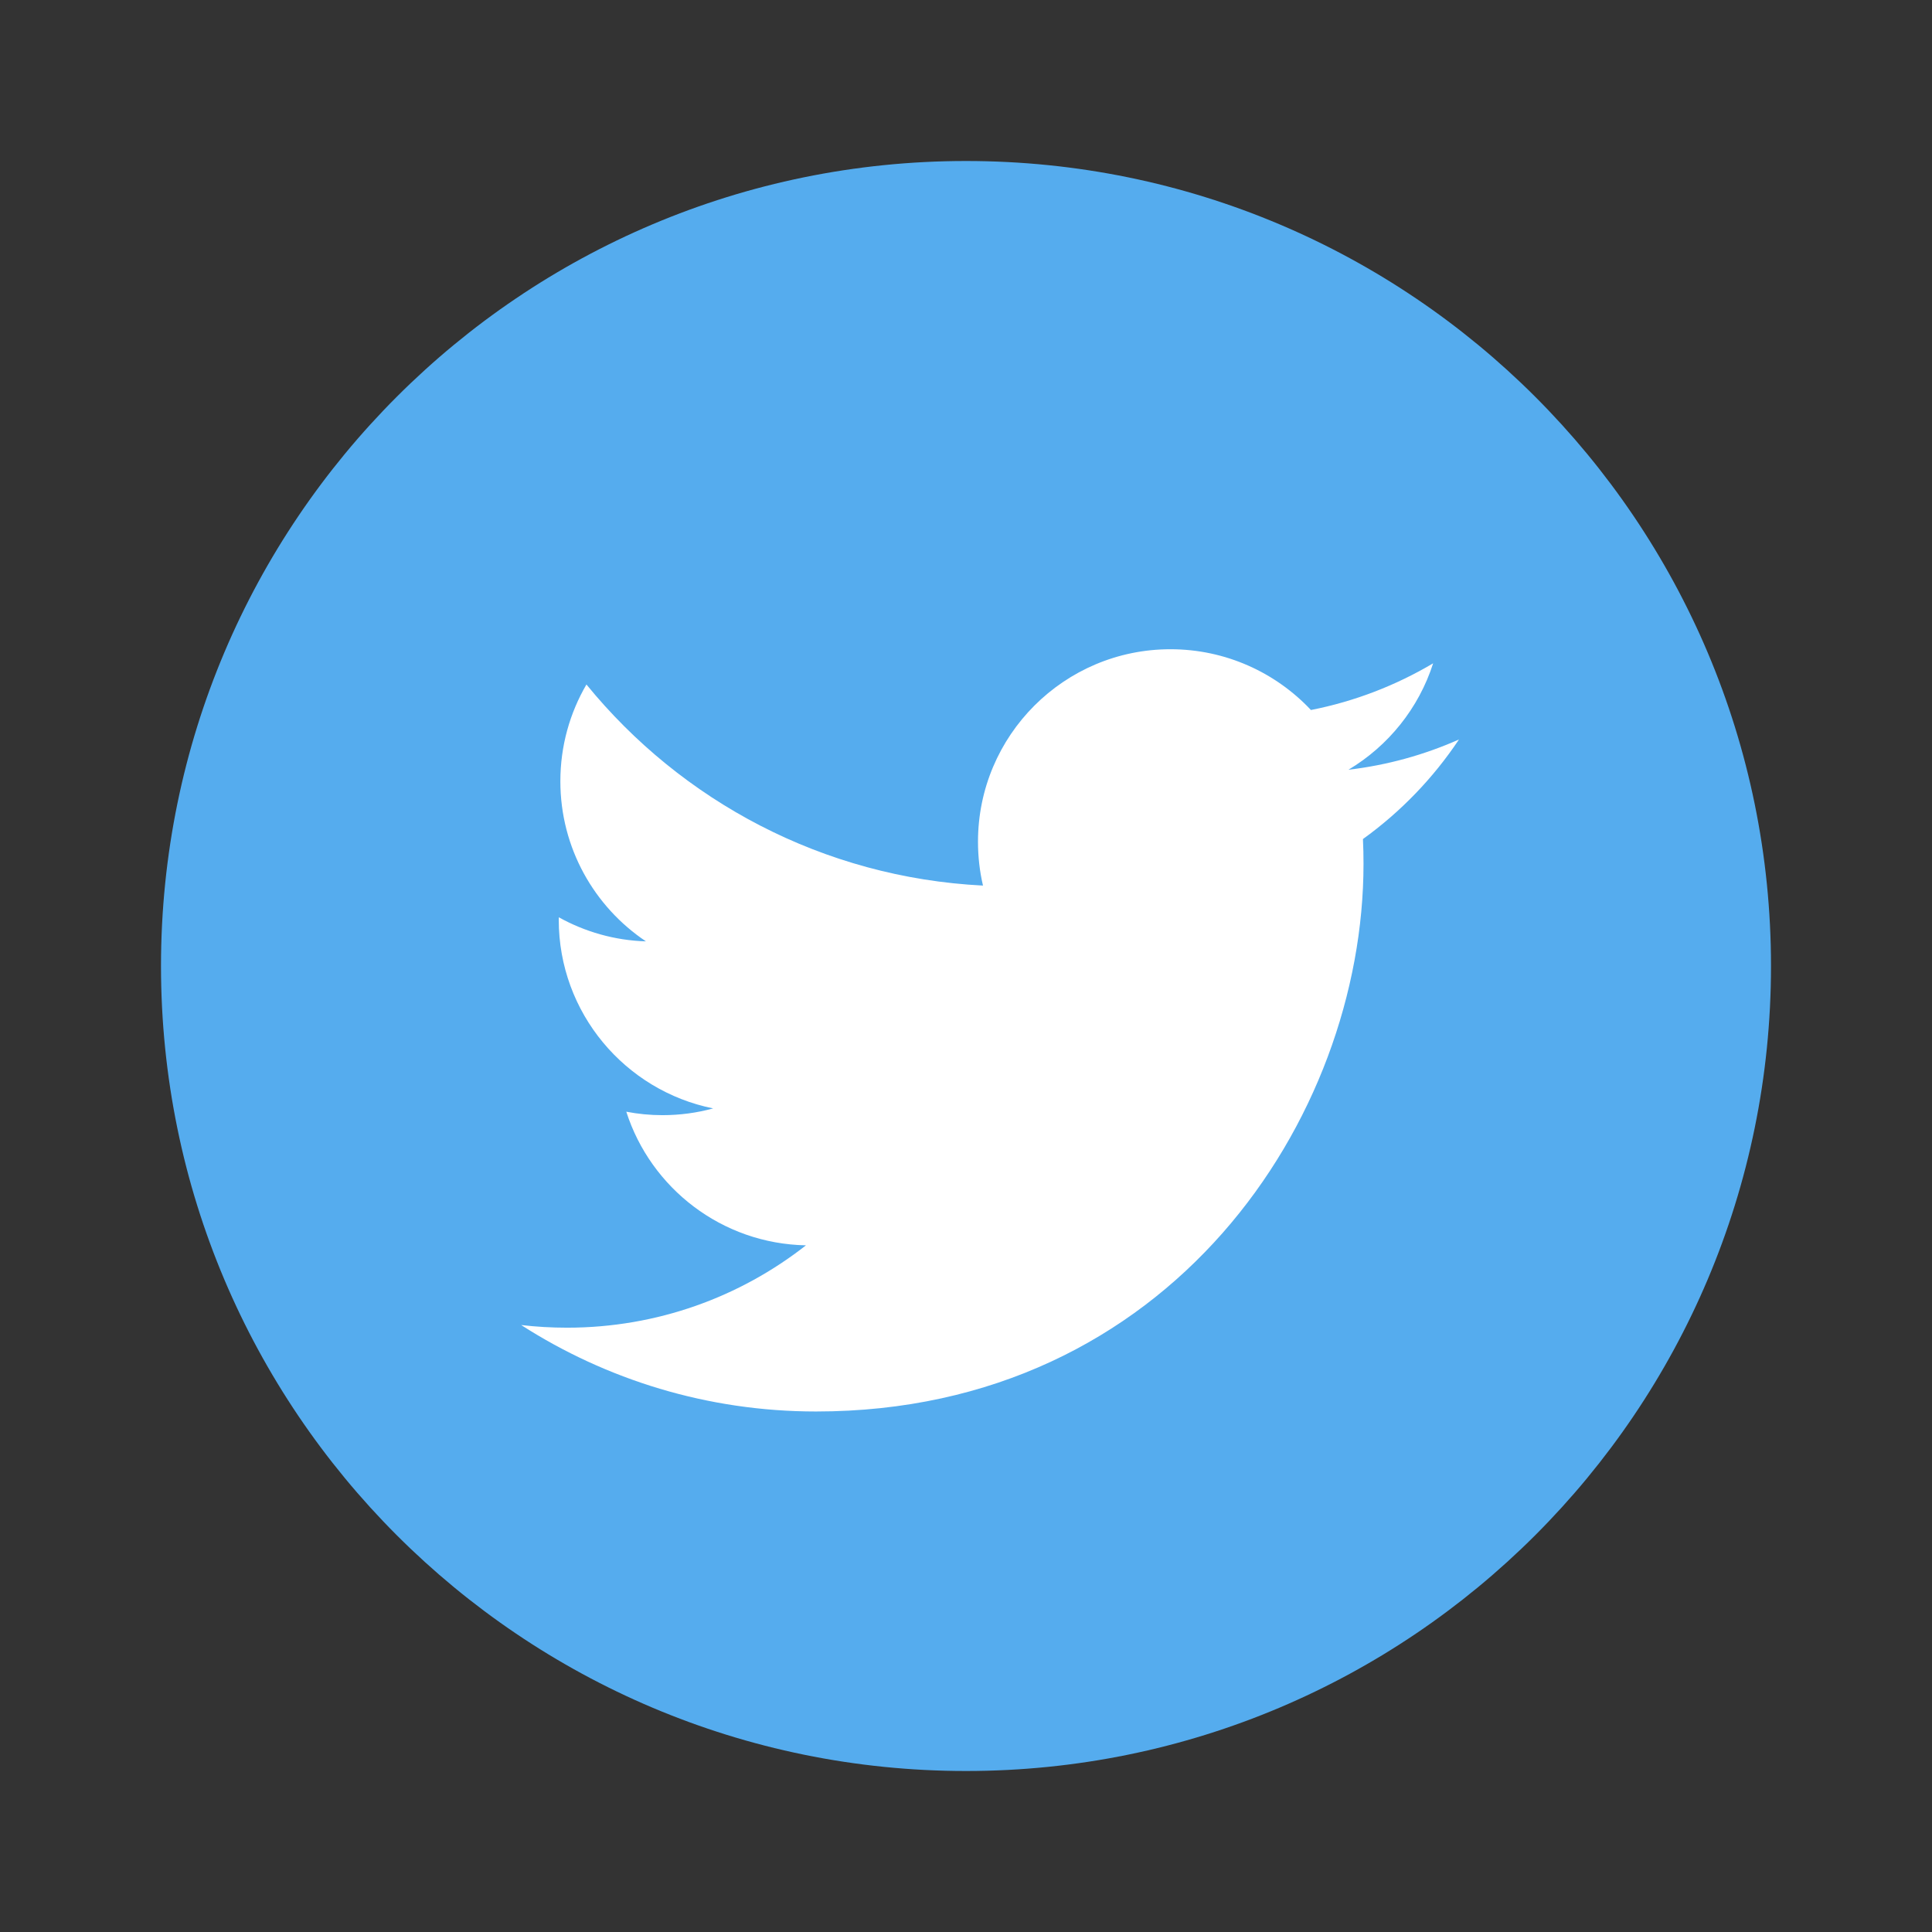
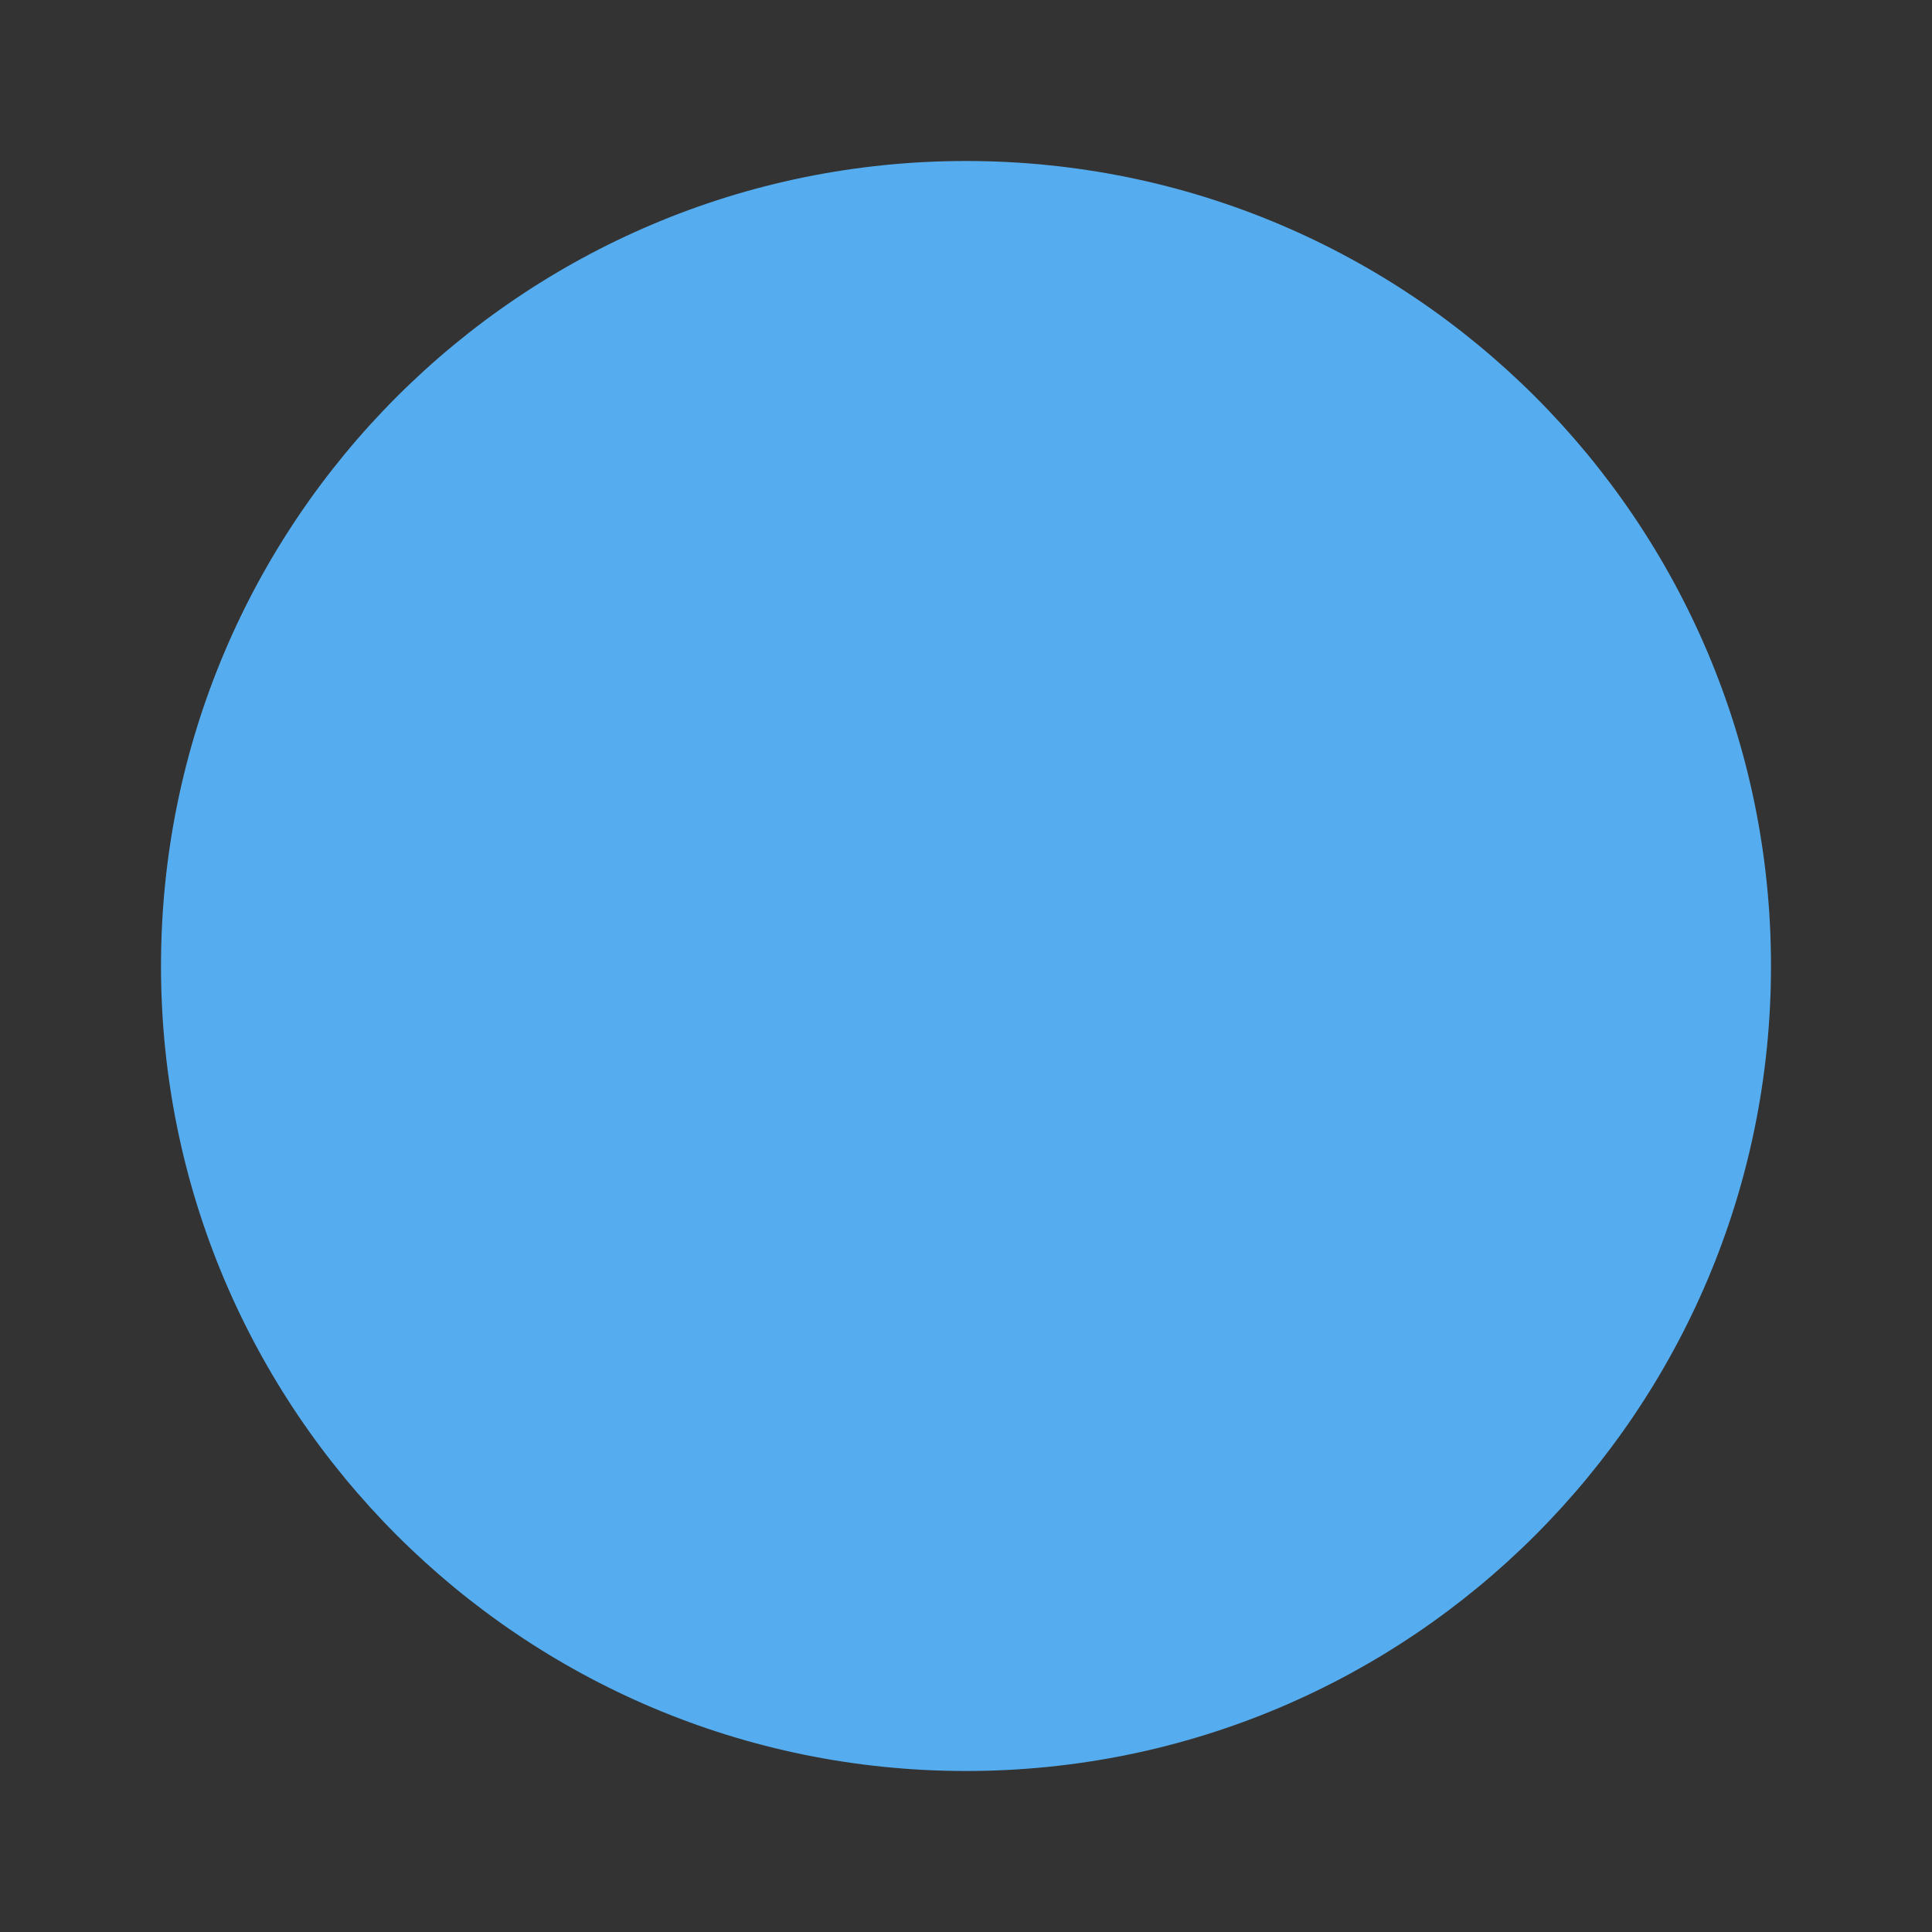
<svg xmlns="http://www.w3.org/2000/svg" id="Layer_1" data-name="Layer 1" width="24" height="24" viewBox="0 0 24 24" fill="#4169E1">
  <rect x="0" y="0" width="24" height="24" fill="#333333" stroke="none" />
  <path d="M12 22C17.523 22 22 17.523 22 12C22 6.477 17.523 2 12 2C6.477 2 2 6.477 2 12C2 17.523 6.477 22 12 22Z" fill="#55ACEE" />
-   <path d="M18.124 9.186C17.696 9.376 17.235 9.505 16.751 9.562C17.245 9.267 17.624 8.799 17.803 8.24C17.341 8.514 16.829 8.713 16.285 8.82C15.849 8.356 15.227 8.065 14.54 8.065C13.22 8.065 12.149 9.136 12.149 10.456C12.149 10.643 12.17 10.825 12.211 11.001C10.225 10.901 8.464 9.949 7.285 8.503C7.079 8.856 6.961 9.267 6.961 9.705C6.961 10.534 7.383 11.265 8.024 11.694C7.633 11.682 7.264 11.574 6.942 11.395C6.941 11.405 6.941 11.415 6.941 11.425C6.941 12.583 7.766 13.549 8.859 13.769C8.659 13.824 8.447 13.853 8.229 13.853C8.075 13.853 7.925 13.838 7.78 13.81C8.084 14.759 8.966 15.45 10.012 15.47C9.194 16.111 8.164 16.493 7.044 16.493C6.851 16.493 6.66 16.482 6.474 16.46C7.531 17.138 8.788 17.534 10.137 17.534C14.534 17.534 16.938 13.892 16.938 10.732C16.938 10.629 16.936 10.526 16.931 10.423C17.399 10.086 17.804 9.666 18.124 9.186Z" fill="white" />
</svg>